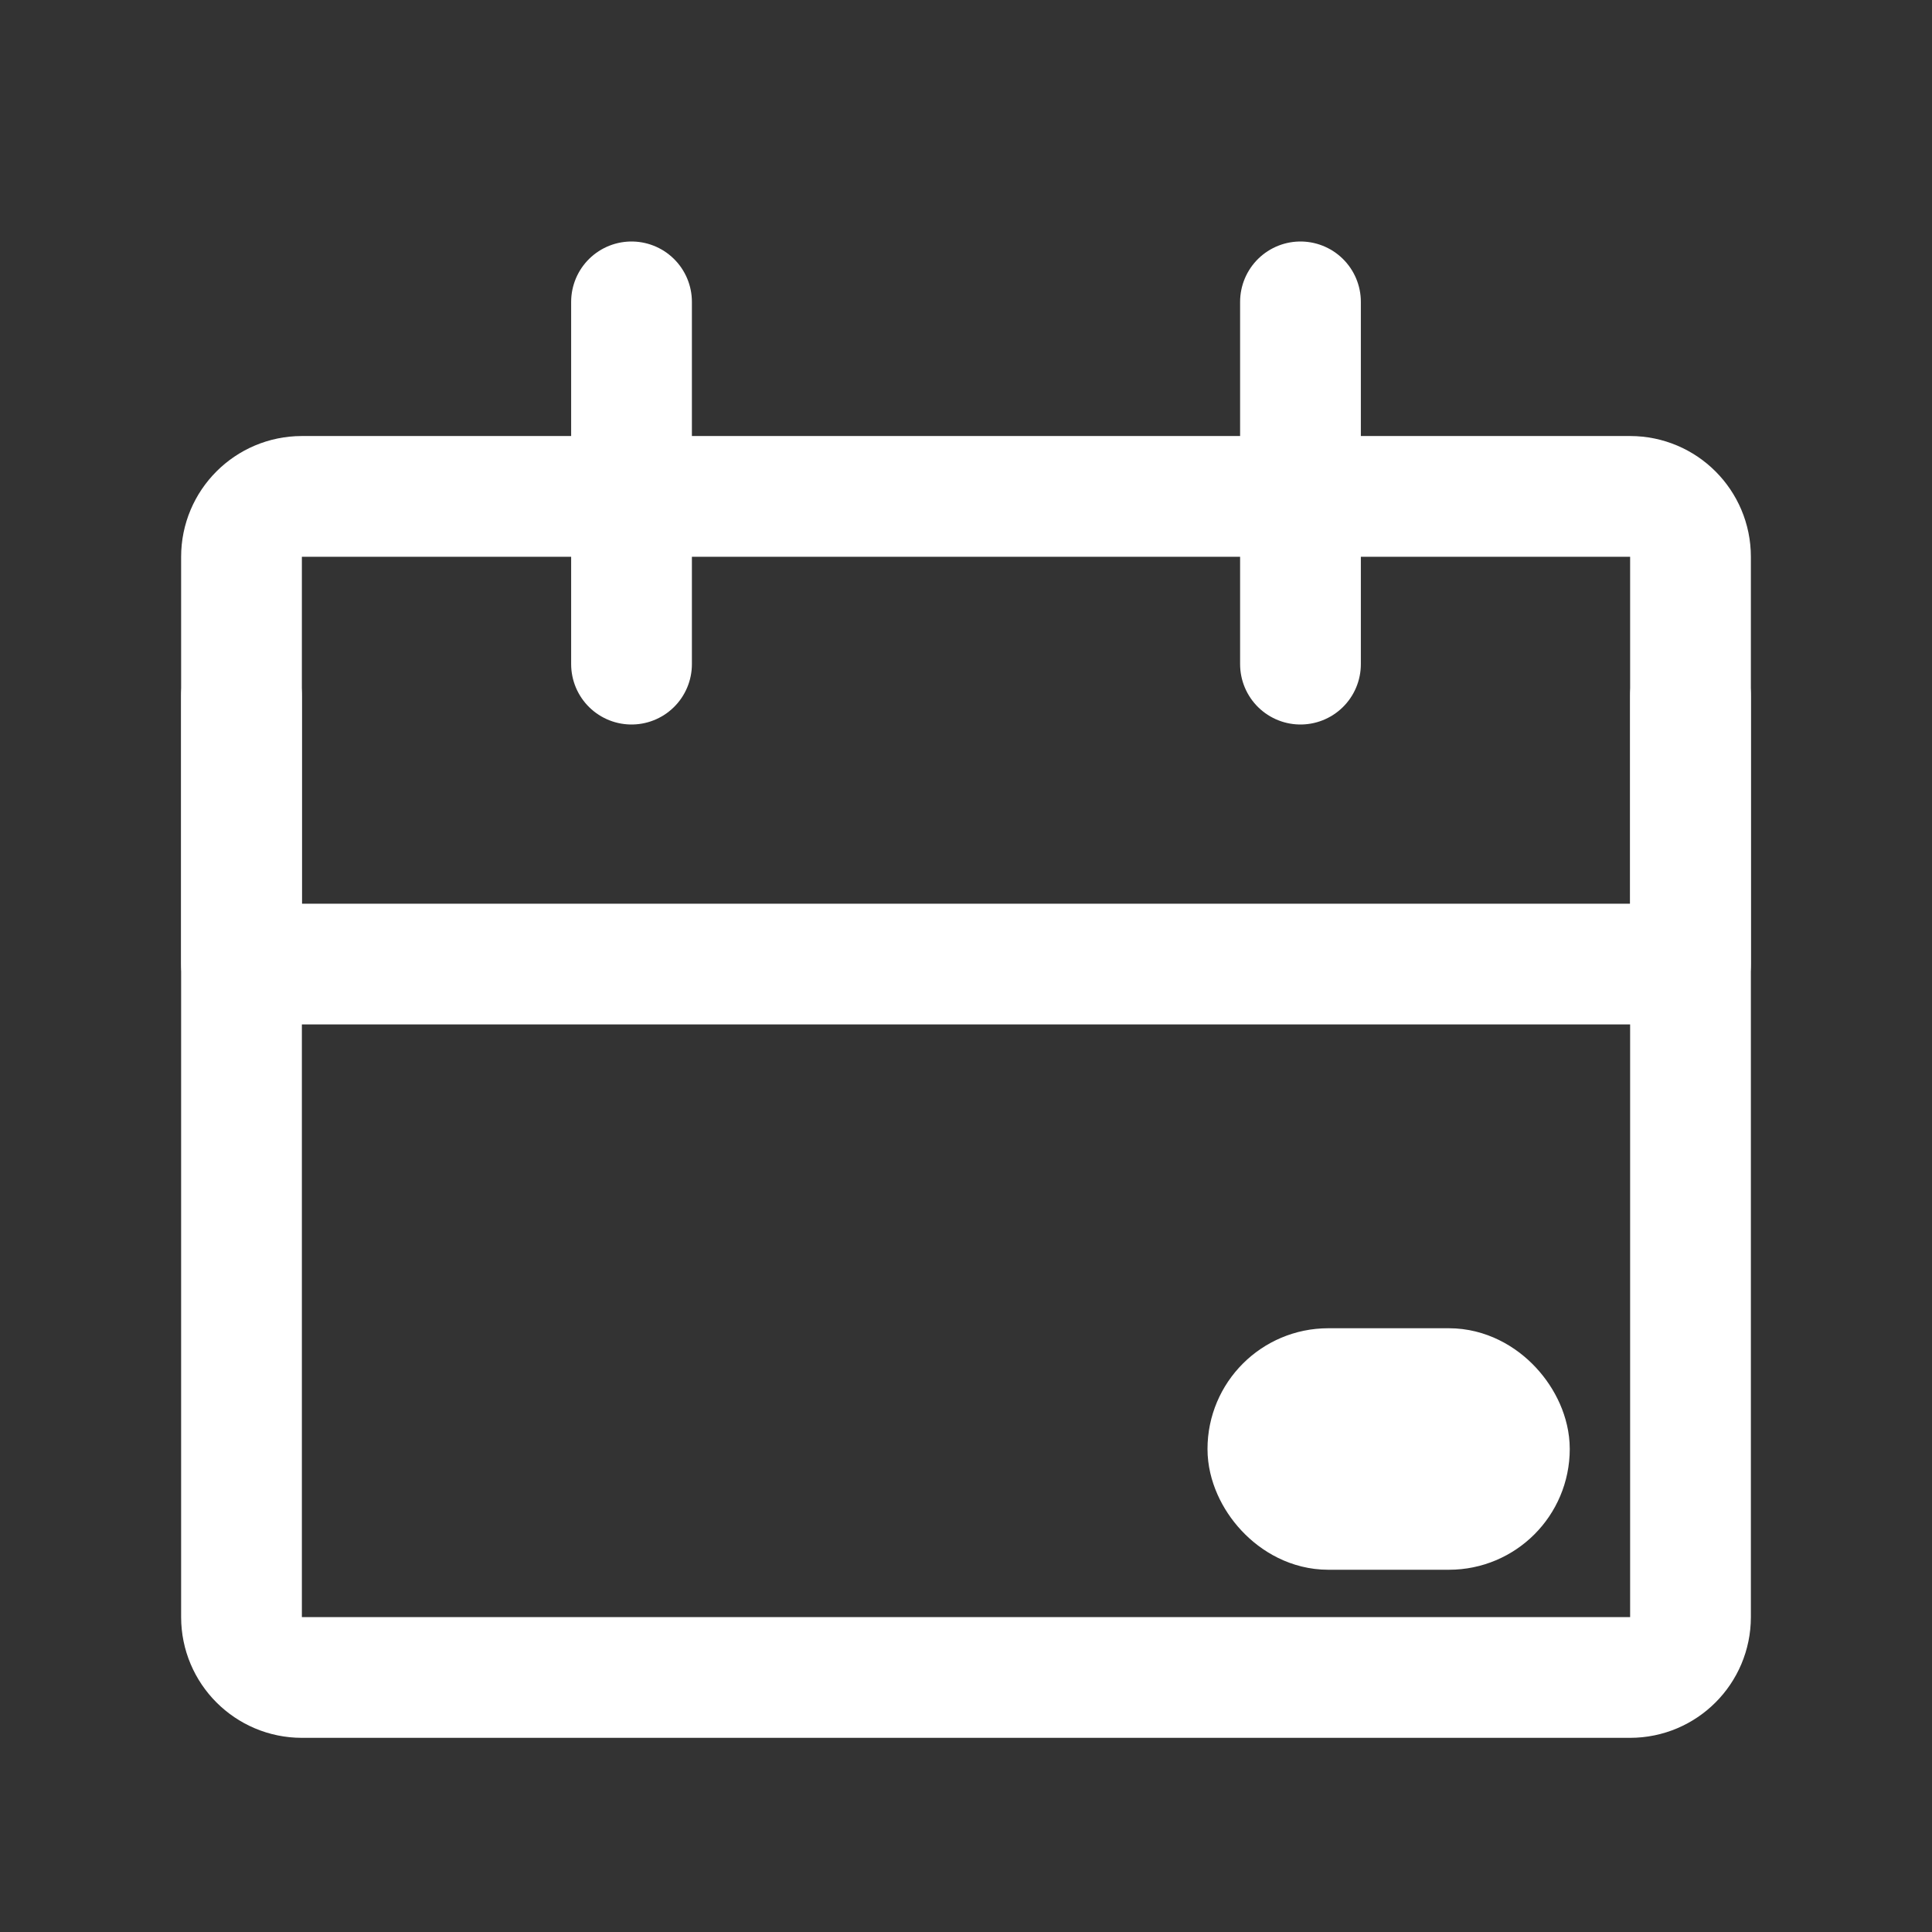
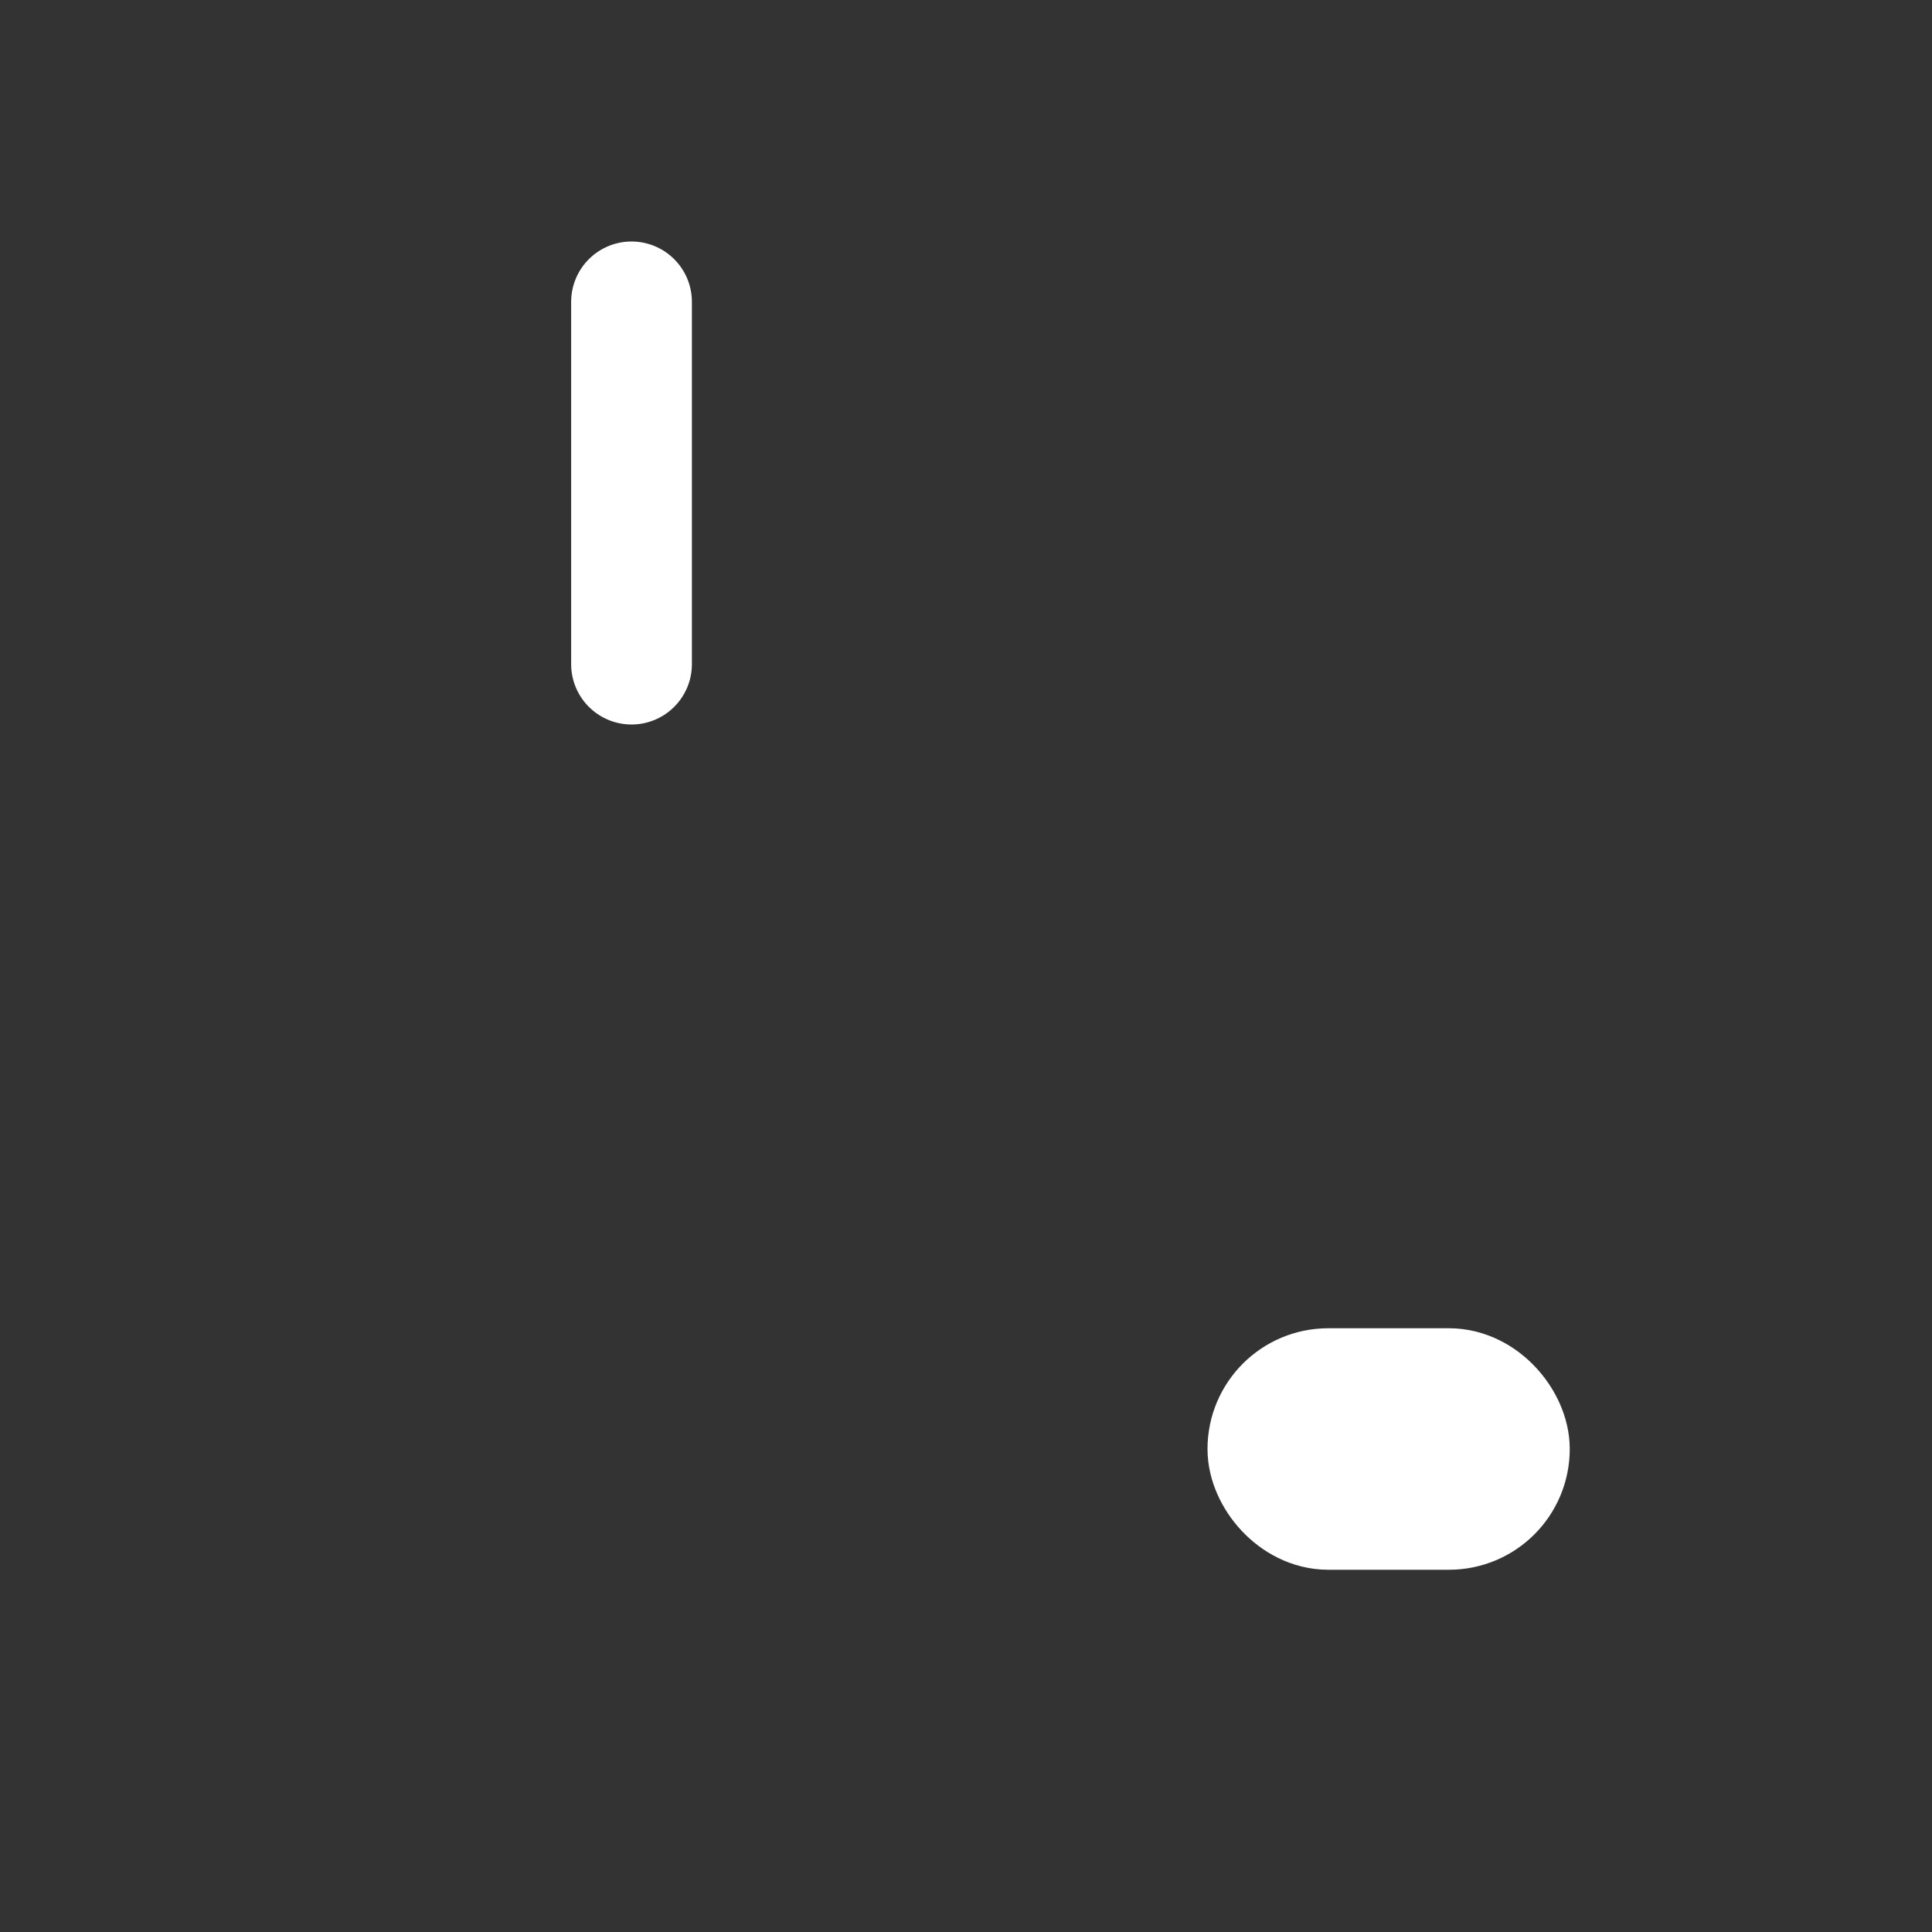
<svg xmlns="http://www.w3.org/2000/svg" width="16" height="16" viewBox="0 0 16 16" fill="none">
  <rect x="0" y="0" width="16" height="16" fill="#333333" stroke="none" />
-   <path d="M14 4.611C14 4.335 13.776 4.111 13.5 4.111H2.5C2.224 4.111 2 4.335 2 4.611V13.392C2 13.668 2.224 13.892 2.5 13.892H13.5C13.776 13.892 14 13.668 14 13.392V4.611Z" stroke="white" stroke-linecap="round" stroke-linejoin="round" />
-   <path d="M2 5.761L2 7.984L14 7.984L14 5.761" stroke="white" stroke-linecap="round" stroke-linejoin="round" />
  <path d="M5.23 5.5L5.23 2.5" stroke="white" stroke-linecap="round" stroke-linejoin="round" />
-   <path d="M10.77 5.5L10.77 2.5" stroke="white" stroke-linecap="round" stroke-linejoin="round" />
  <rect x="10.5" y="11.5" width="2" height="1" rx="0.5" stroke="white" />
</svg>